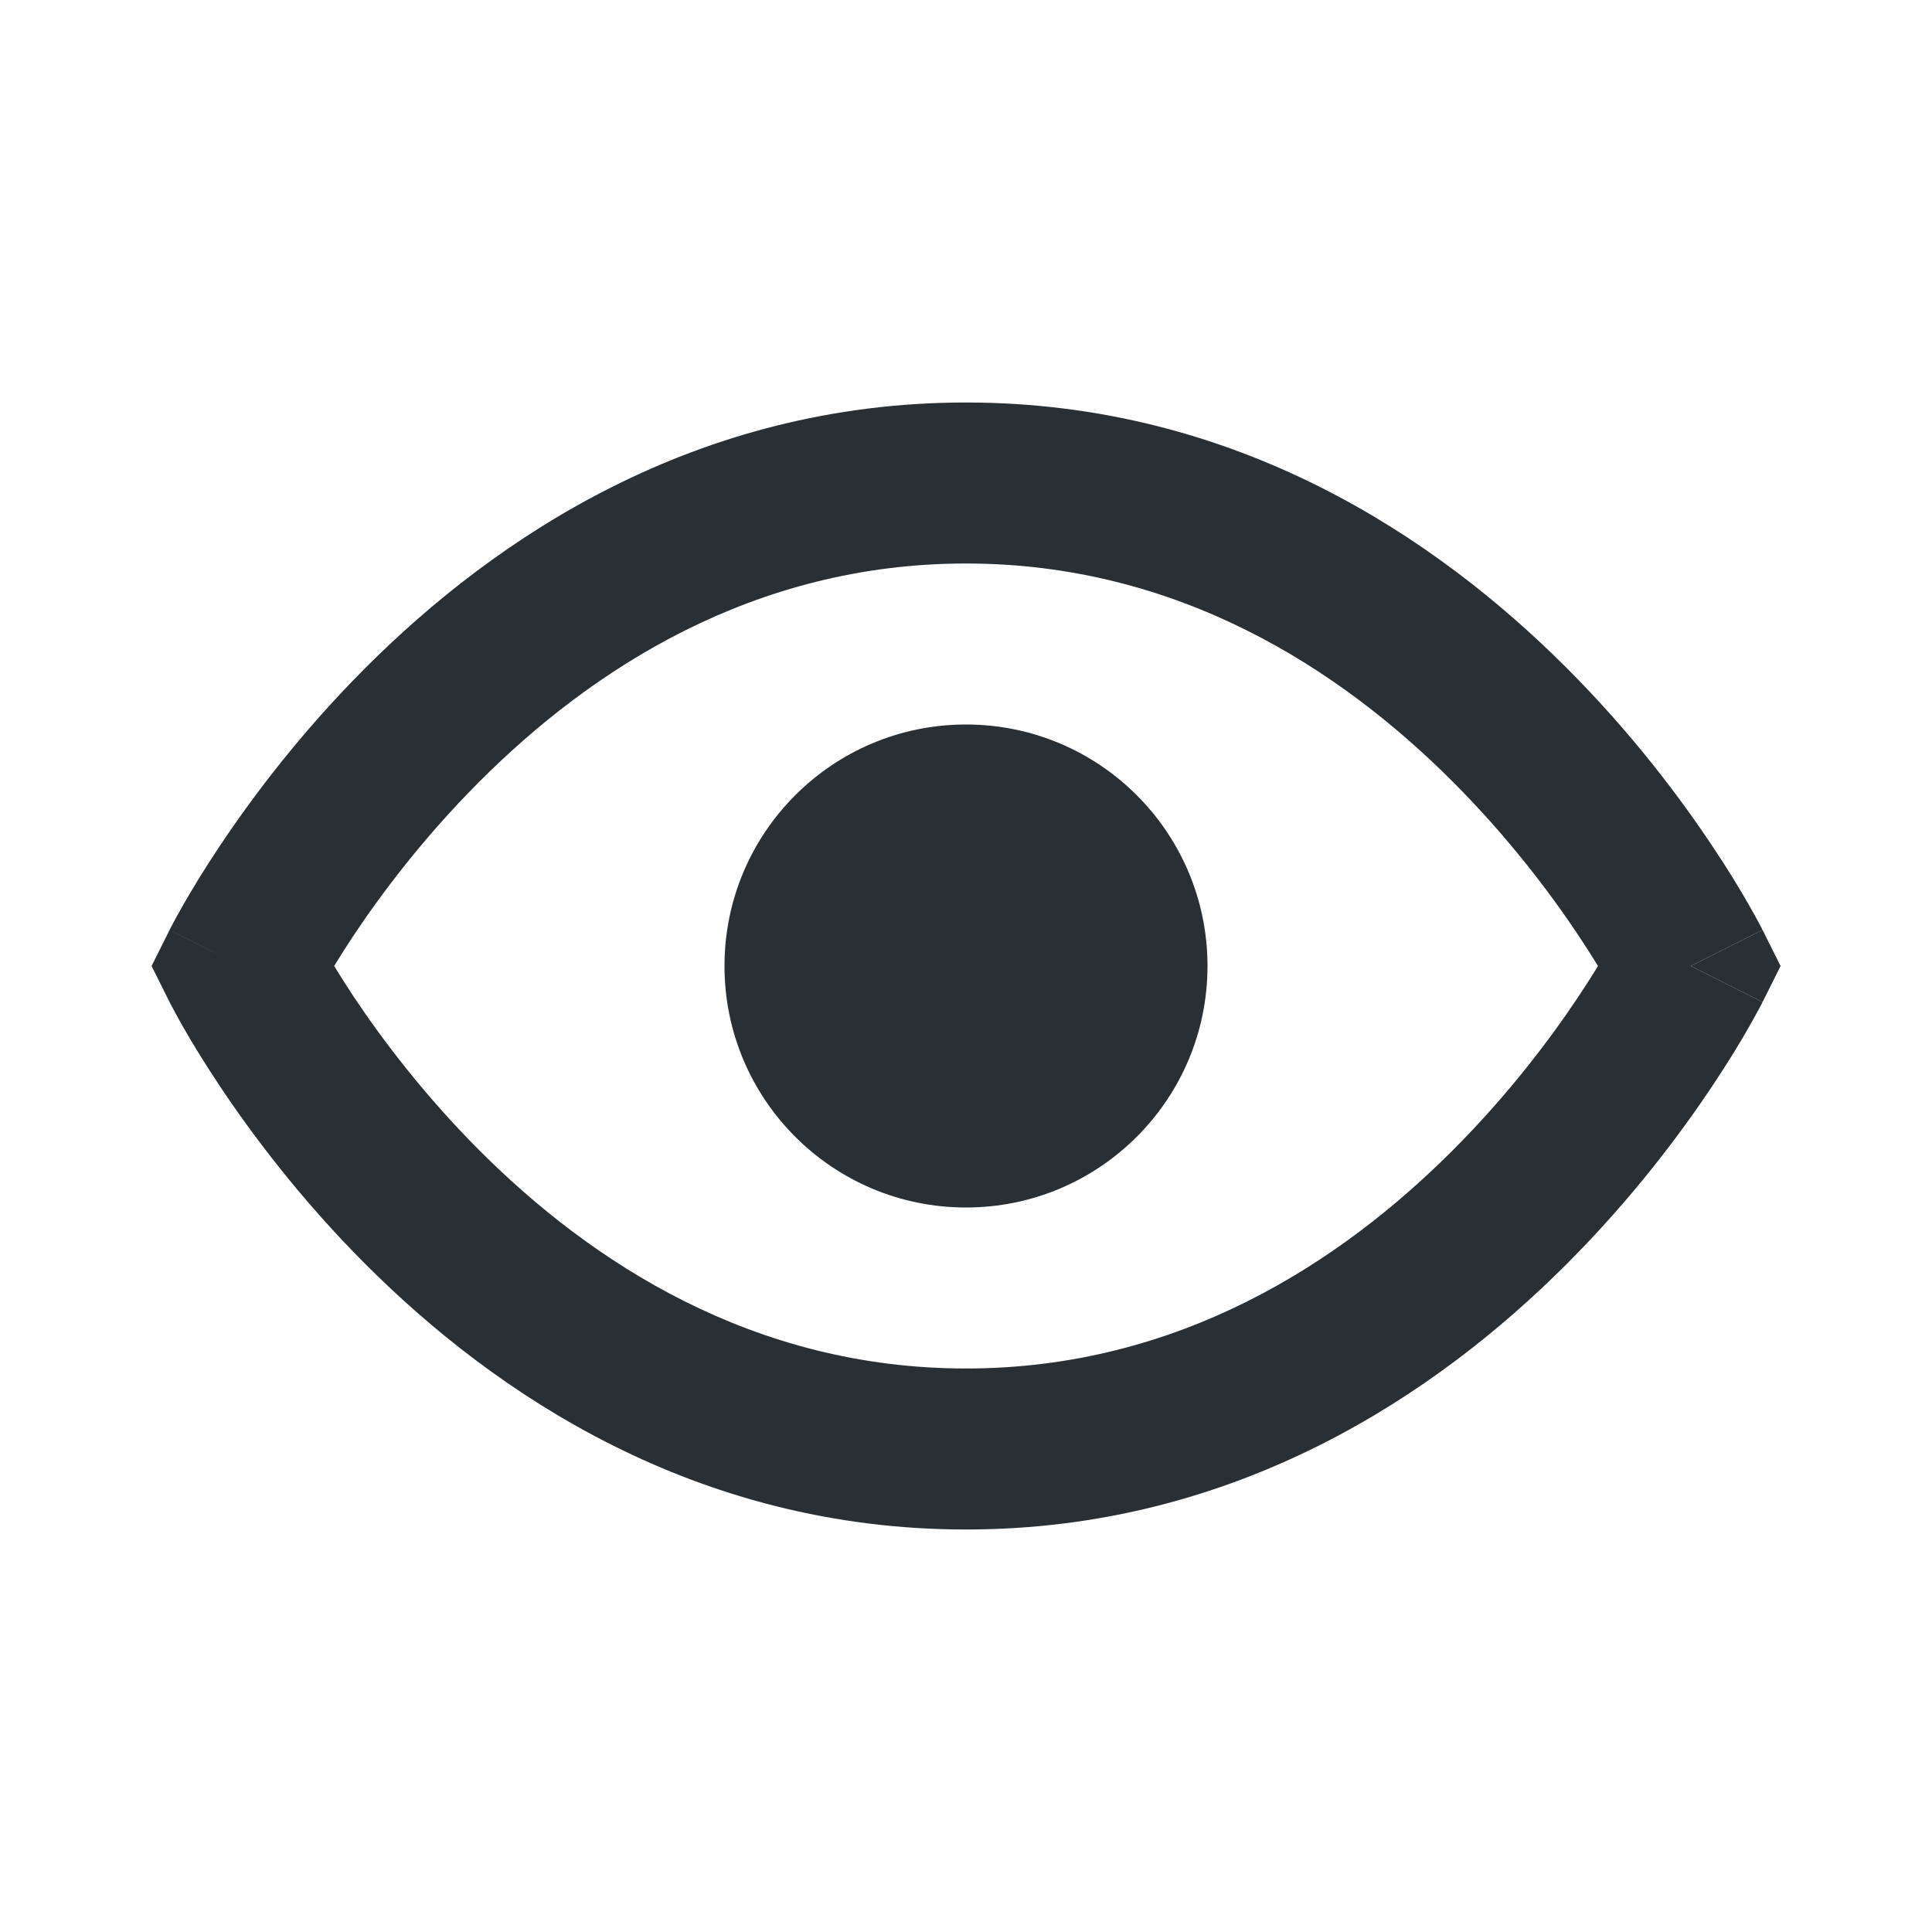
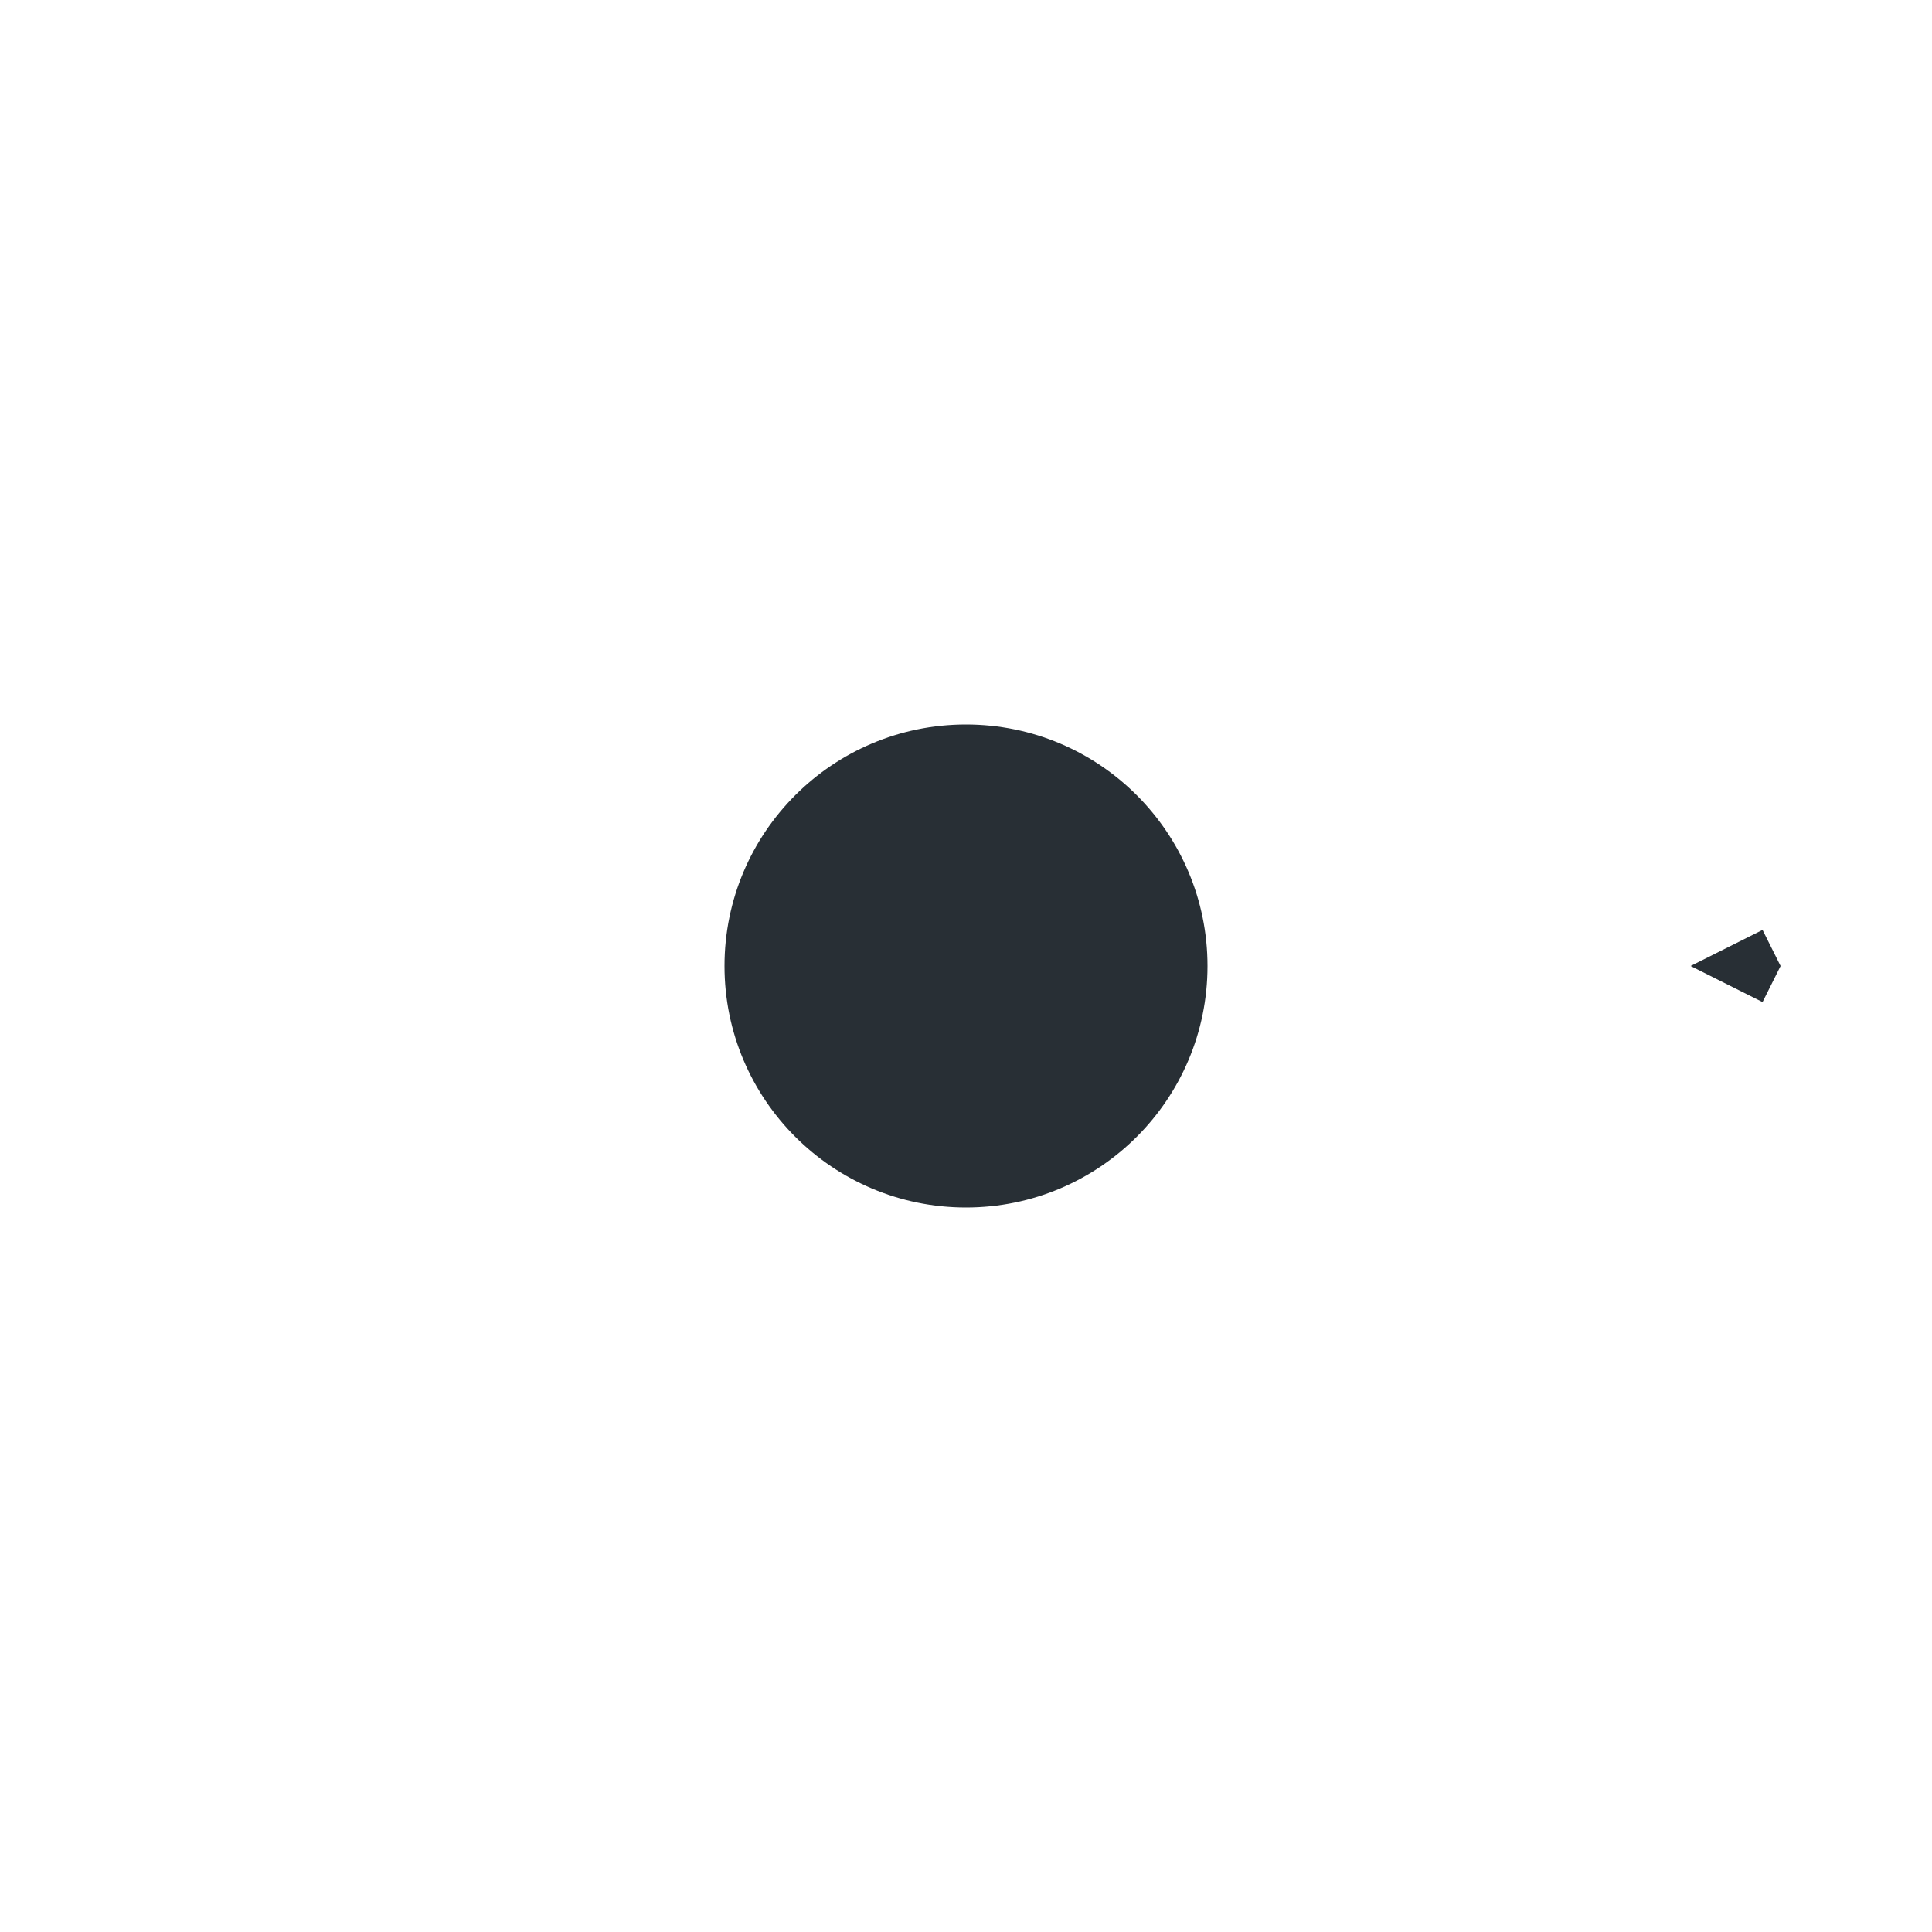
<svg xmlns="http://www.w3.org/2000/svg" width="24" height="24" viewBox="0 0 24 24" fill="none">
  <path d="M12 15C13.657 15 15 13.657 15 12C15 10.343 13.657 9 12 9C10.343 9 9 10.343 9 12C9 13.657 10.343 15 12 15Z" fill="#282F35" />
-   <path fill-rule="evenodd" clip-rule="evenodd" d="M21.001 12C21.895 11.553 21.895 11.552 21.895 11.552L21.893 11.549L21.89 11.543L21.881 11.524C21.873 11.509 21.862 11.488 21.848 11.462C21.82 11.41 21.78 11.337 21.728 11.246C21.625 11.064 21.472 10.81 21.27 10.508C20.868 9.905 20.265 9.1 19.457 8.293C17.848 6.684 15.359 5 12 5C8.641 5 6.152 6.684 4.543 8.293C3.736 9.1 3.133 9.905 2.731 10.508C2.529 10.81 2.377 11.065 2.273 11.246C2.221 11.337 2.181 11.41 2.154 11.462C2.14 11.488 2.129 11.509 2.121 11.524L2.111 11.543L2.108 11.549L2.107 11.551L2.107 11.552C2.107 11.553 2.106 11.553 3.001 12L2.107 11.552L1.883 12L2.106 12.447L3.001 12C2.106 12.447 2.106 12.447 2.106 12.447L2.107 12.449L2.108 12.451L2.111 12.457L2.121 12.476C2.129 12.491 2.14 12.512 2.154 12.538C2.181 12.59 2.221 12.663 2.273 12.754C2.377 12.936 2.529 13.19 2.731 13.492C3.133 14.095 3.736 14.9 4.543 15.707C6.152 17.316 8.641 19 12 19C15.359 19 17.848 17.316 19.457 15.707C20.265 14.9 20.868 14.095 21.27 13.492C21.472 13.19 21.625 12.936 21.728 12.754C21.78 12.663 21.82 12.59 21.848 12.538C21.862 12.512 21.873 12.491 21.881 12.476L21.89 12.457L21.893 12.451L21.894 12.449L21.895 12.448C21.895 12.448 21.895 12.447 21.001 12ZM4.151 12C4.219 12.111 4.3 12.24 4.395 12.383C4.743 12.905 5.265 13.6 5.958 14.293C7.348 15.684 9.359 17 12 17C14.641 17 16.652 15.684 18.043 14.293C18.736 13.6 19.258 12.905 19.606 12.383C19.701 12.24 19.783 12.111 19.851 12C19.783 11.889 19.701 11.76 19.606 11.617C19.258 11.095 18.736 10.4 18.043 9.707C16.652 8.316 14.641 7 12 7C9.359 7 7.348 8.316 5.958 9.707C5.265 10.4 4.743 11.095 4.395 11.617C4.3 11.76 4.219 11.889 4.151 12Z" fill="#282F35" />
  <path d="M21.001 12L21.895 12.448L22.119 12L21.895 11.552L21.001 12Z" fill="#282F35" />
</svg>